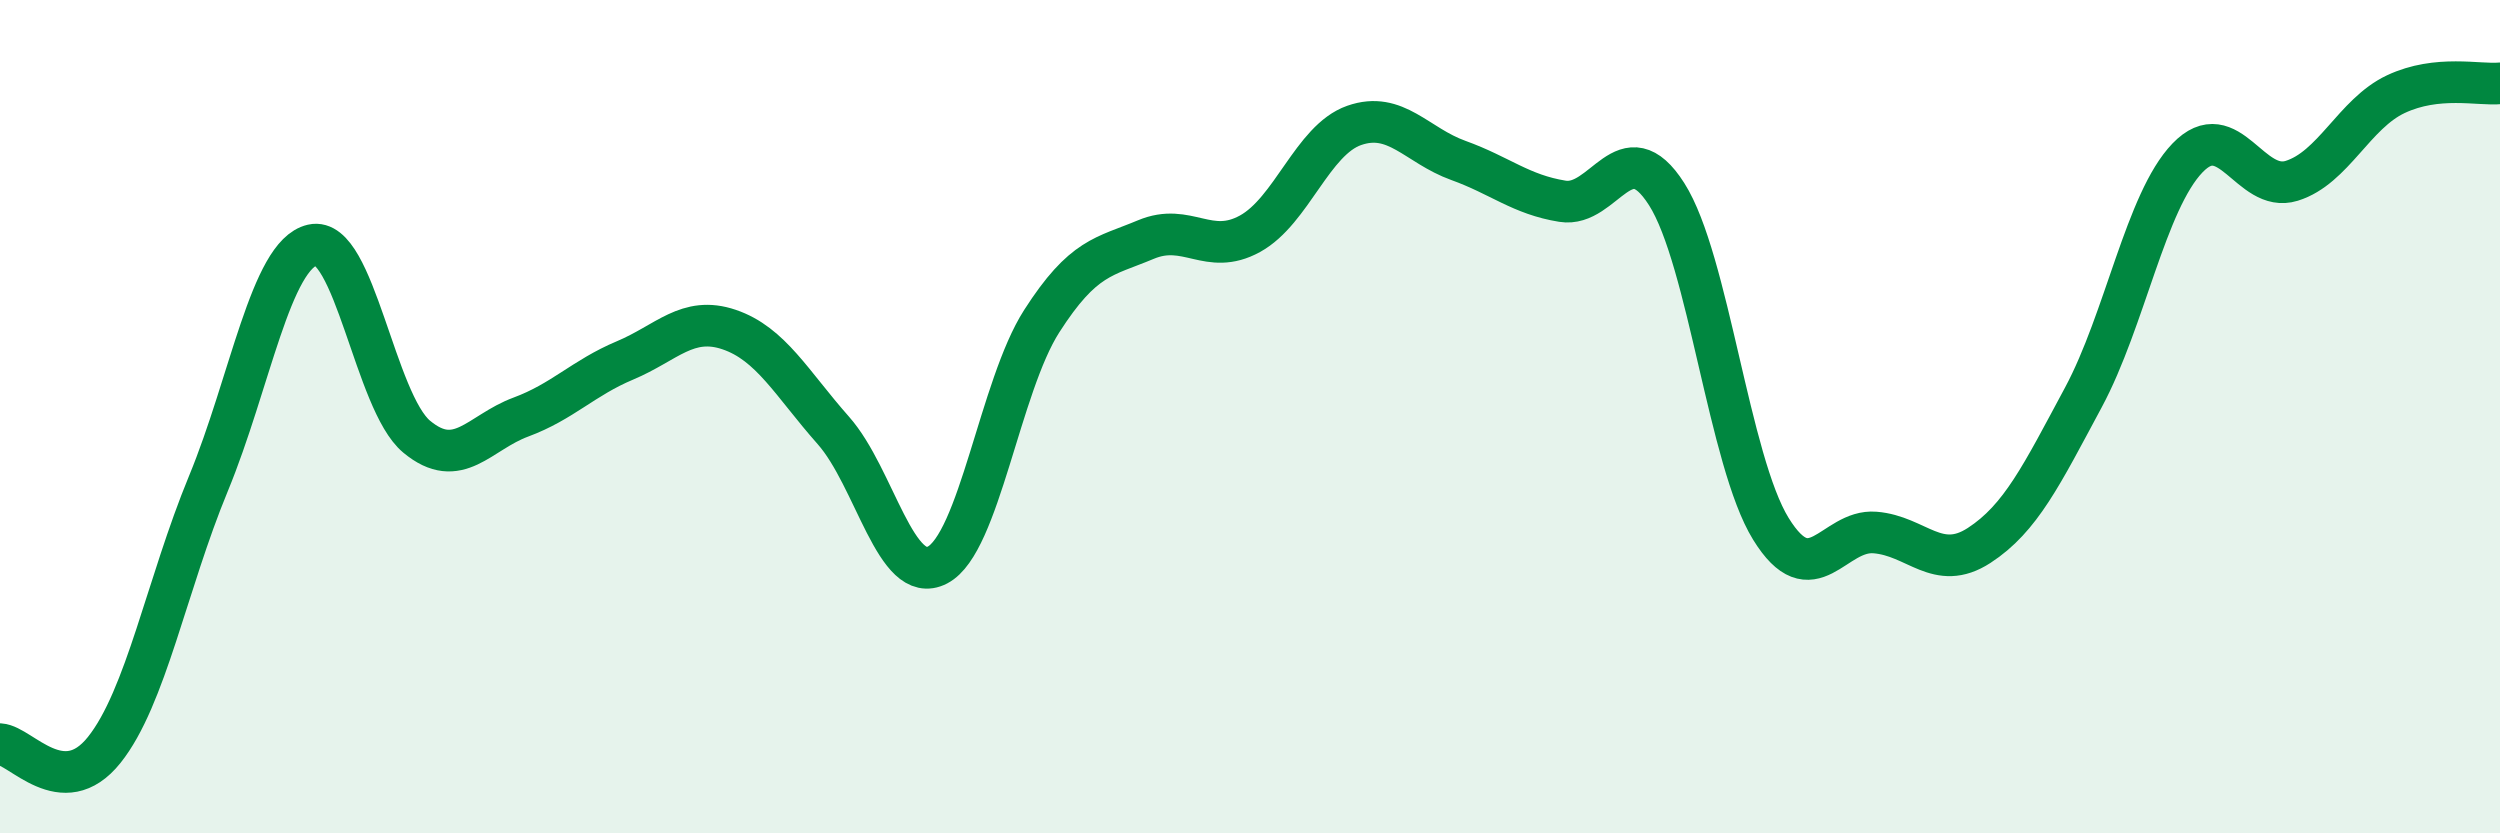
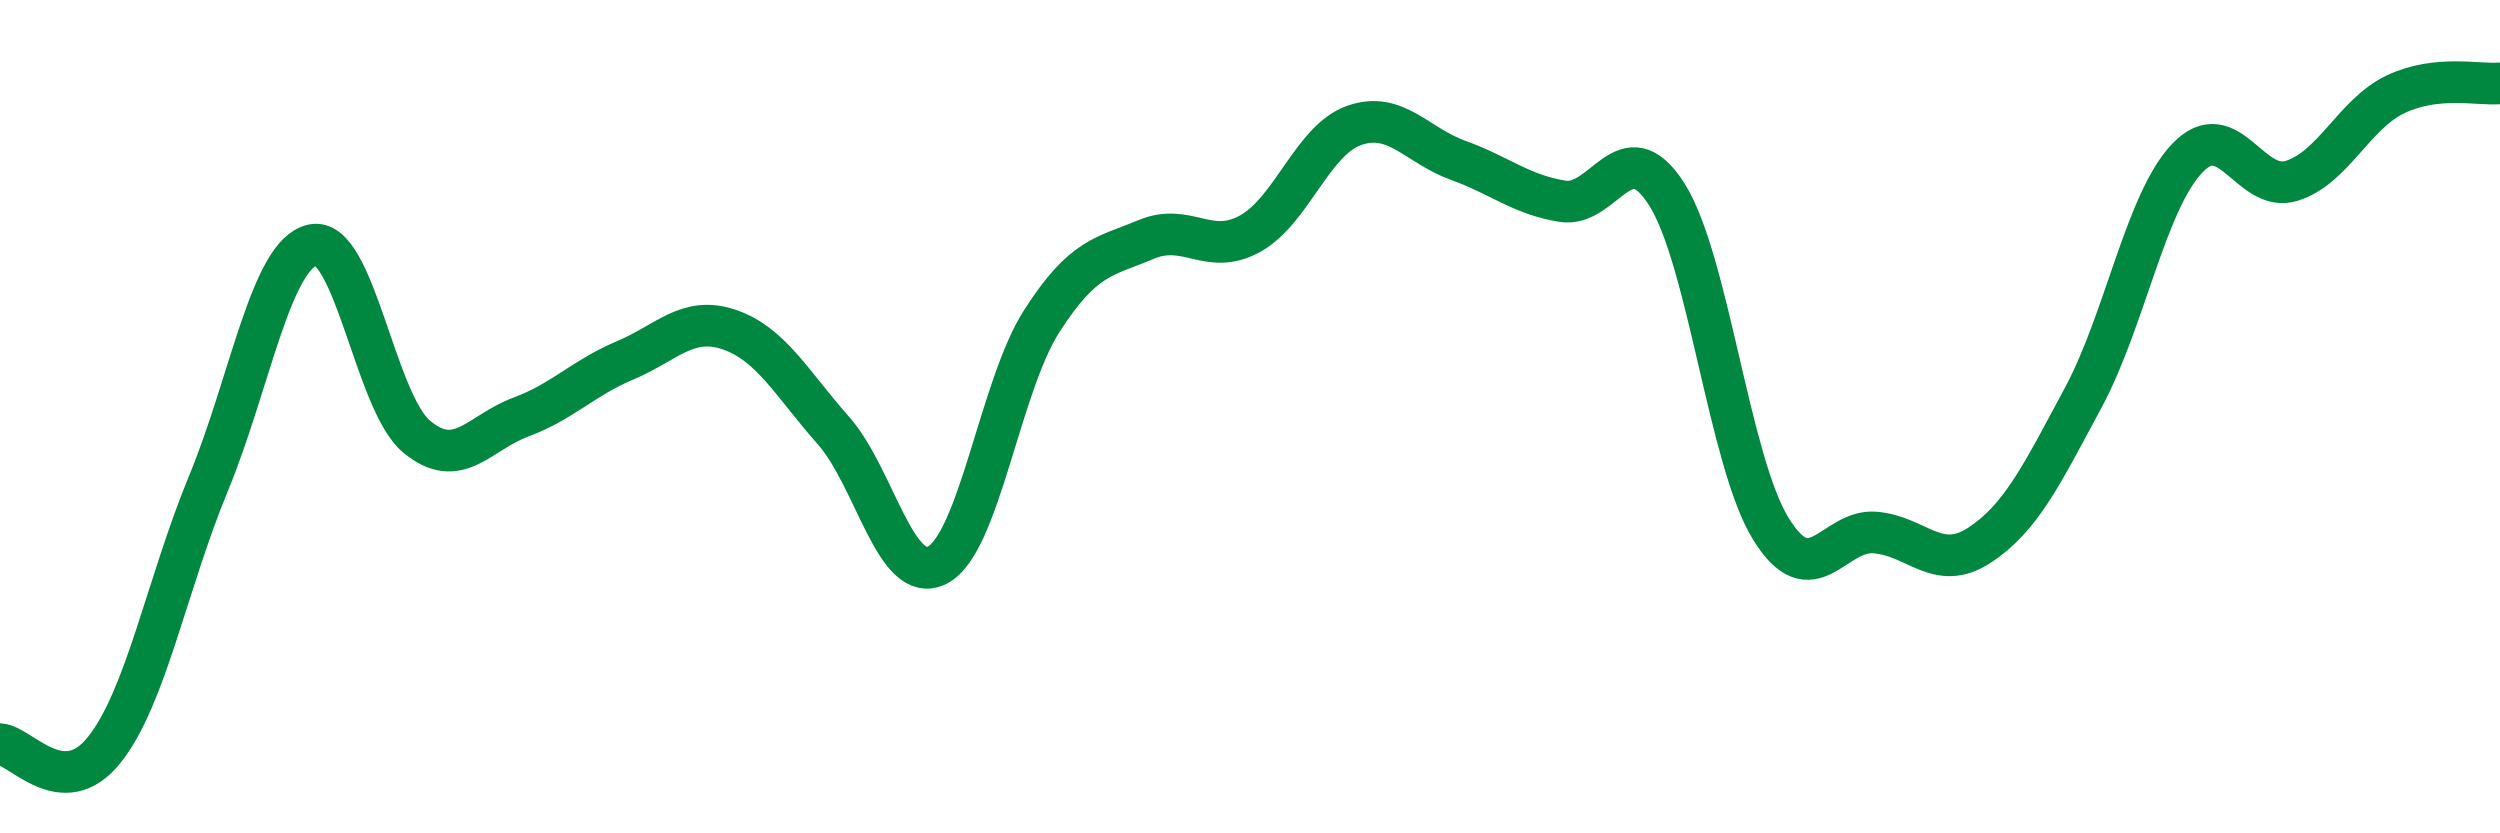
<svg xmlns="http://www.w3.org/2000/svg" width="60" height="20" viewBox="0 0 60 20">
-   <path d="M 0,17.86 C 0.5,17.89 1.5,19.25 2.5,18 C 3.5,16.75 4,14.03 5,11.61 C 6,9.19 6.5,6.11 7.5,5.88 C 8.5,5.65 9,9.65 10,10.48 C 11,11.31 11.5,10.38 12.5,10.01 C 13.5,9.64 14,9.07 15,8.65 C 16,8.23 16.5,7.57 17.5,7.91 C 18.5,8.25 19,9.2 20,10.33 C 21,11.46 21.5,14.08 22.5,13.56 C 23.5,13.04 24,9.27 25,7.71 C 26,6.15 26.5,6.17 27.5,5.75 C 28.5,5.33 29,6.16 30,5.61 C 31,5.06 31.5,3.36 32.5,3.01 C 33.5,2.66 34,3.49 35,3.85 C 36,4.21 36.5,4.67 37.5,4.83 C 38.5,4.99 39,3.09 40,4.66 C 41,6.23 41.5,11.07 42.5,12.69 C 43.5,14.31 44,12.7 45,12.78 C 46,12.86 46.5,13.74 47.5,13.09 C 48.5,12.44 49,11.4 50,9.54 C 51,7.68 51.5,4.83 52.5,3.79 C 53.5,2.75 54,4.65 55,4.34 C 56,4.03 56.5,2.73 57.5,2.26 C 58.5,1.79 59.5,2.05 60,2L60 20L0 20Z" fill="#008740" opacity="0.1" stroke-linecap="round" stroke-linejoin="round" />
  <path d="M 0,17.86 C 0.5,17.89 1.5,19.25 2.5,18 C 3.5,16.75 4,14.03 5,11.61 C 6,9.19 6.5,6.11 7.5,5.88 C 8.5,5.65 9,9.65 10,10.48 C 11,11.31 11.5,10.38 12.5,10.01 C 13.5,9.64 14,9.07 15,8.65 C 16,8.23 16.5,7.57 17.5,7.91 C 18.5,8.25 19,9.2 20,10.33 C 21,11.46 21.5,14.08 22.5,13.56 C 23.5,13.04 24,9.27 25,7.71 C 26,6.15 26.5,6.17 27.5,5.75 C 28.5,5.33 29,6.16 30,5.61 C 31,5.06 31.5,3.36 32.5,3.01 C 33.5,2.66 34,3.49 35,3.85 C 36,4.21 36.5,4.67 37.5,4.83 C 38.5,4.99 39,3.09 40,4.66 C 41,6.23 41.5,11.07 42.5,12.69 C 43.5,14.31 44,12.7 45,12.78 C 46,12.86 46.5,13.74 47.5,13.09 C 48.5,12.44 49,11.4 50,9.54 C 51,7.68 51.5,4.83 52.5,3.79 C 53.5,2.75 54,4.65 55,4.34 C 56,4.03 56.5,2.73 57.5,2.26 C 58.5,1.79 59.5,2.05 60,2" stroke="#008740" stroke-width="1" fill="none" stroke-linecap="round" stroke-linejoin="round" />
</svg>